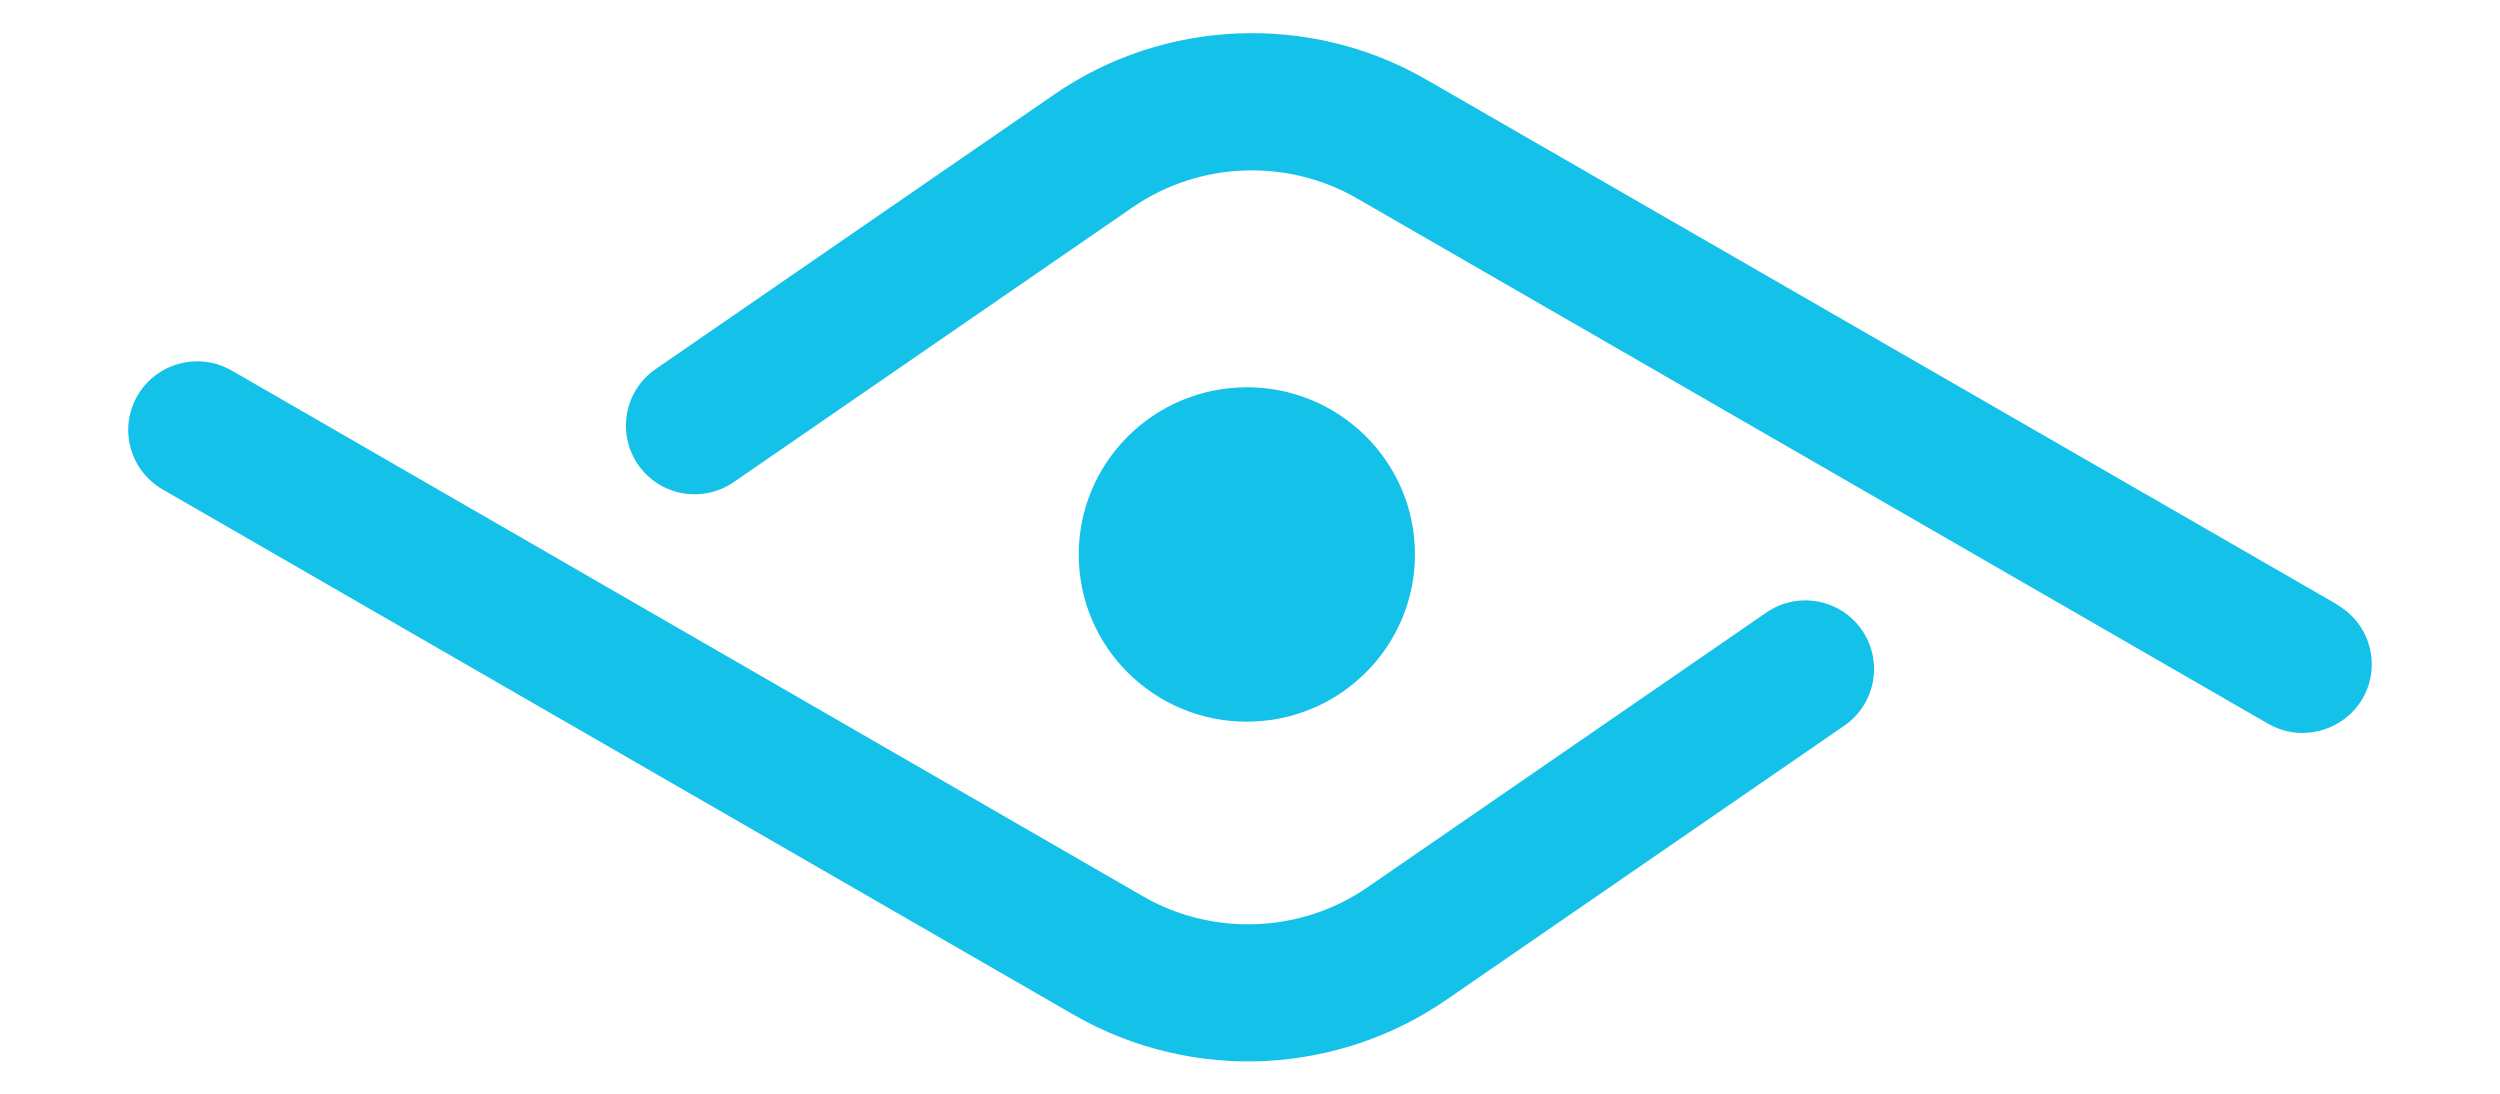
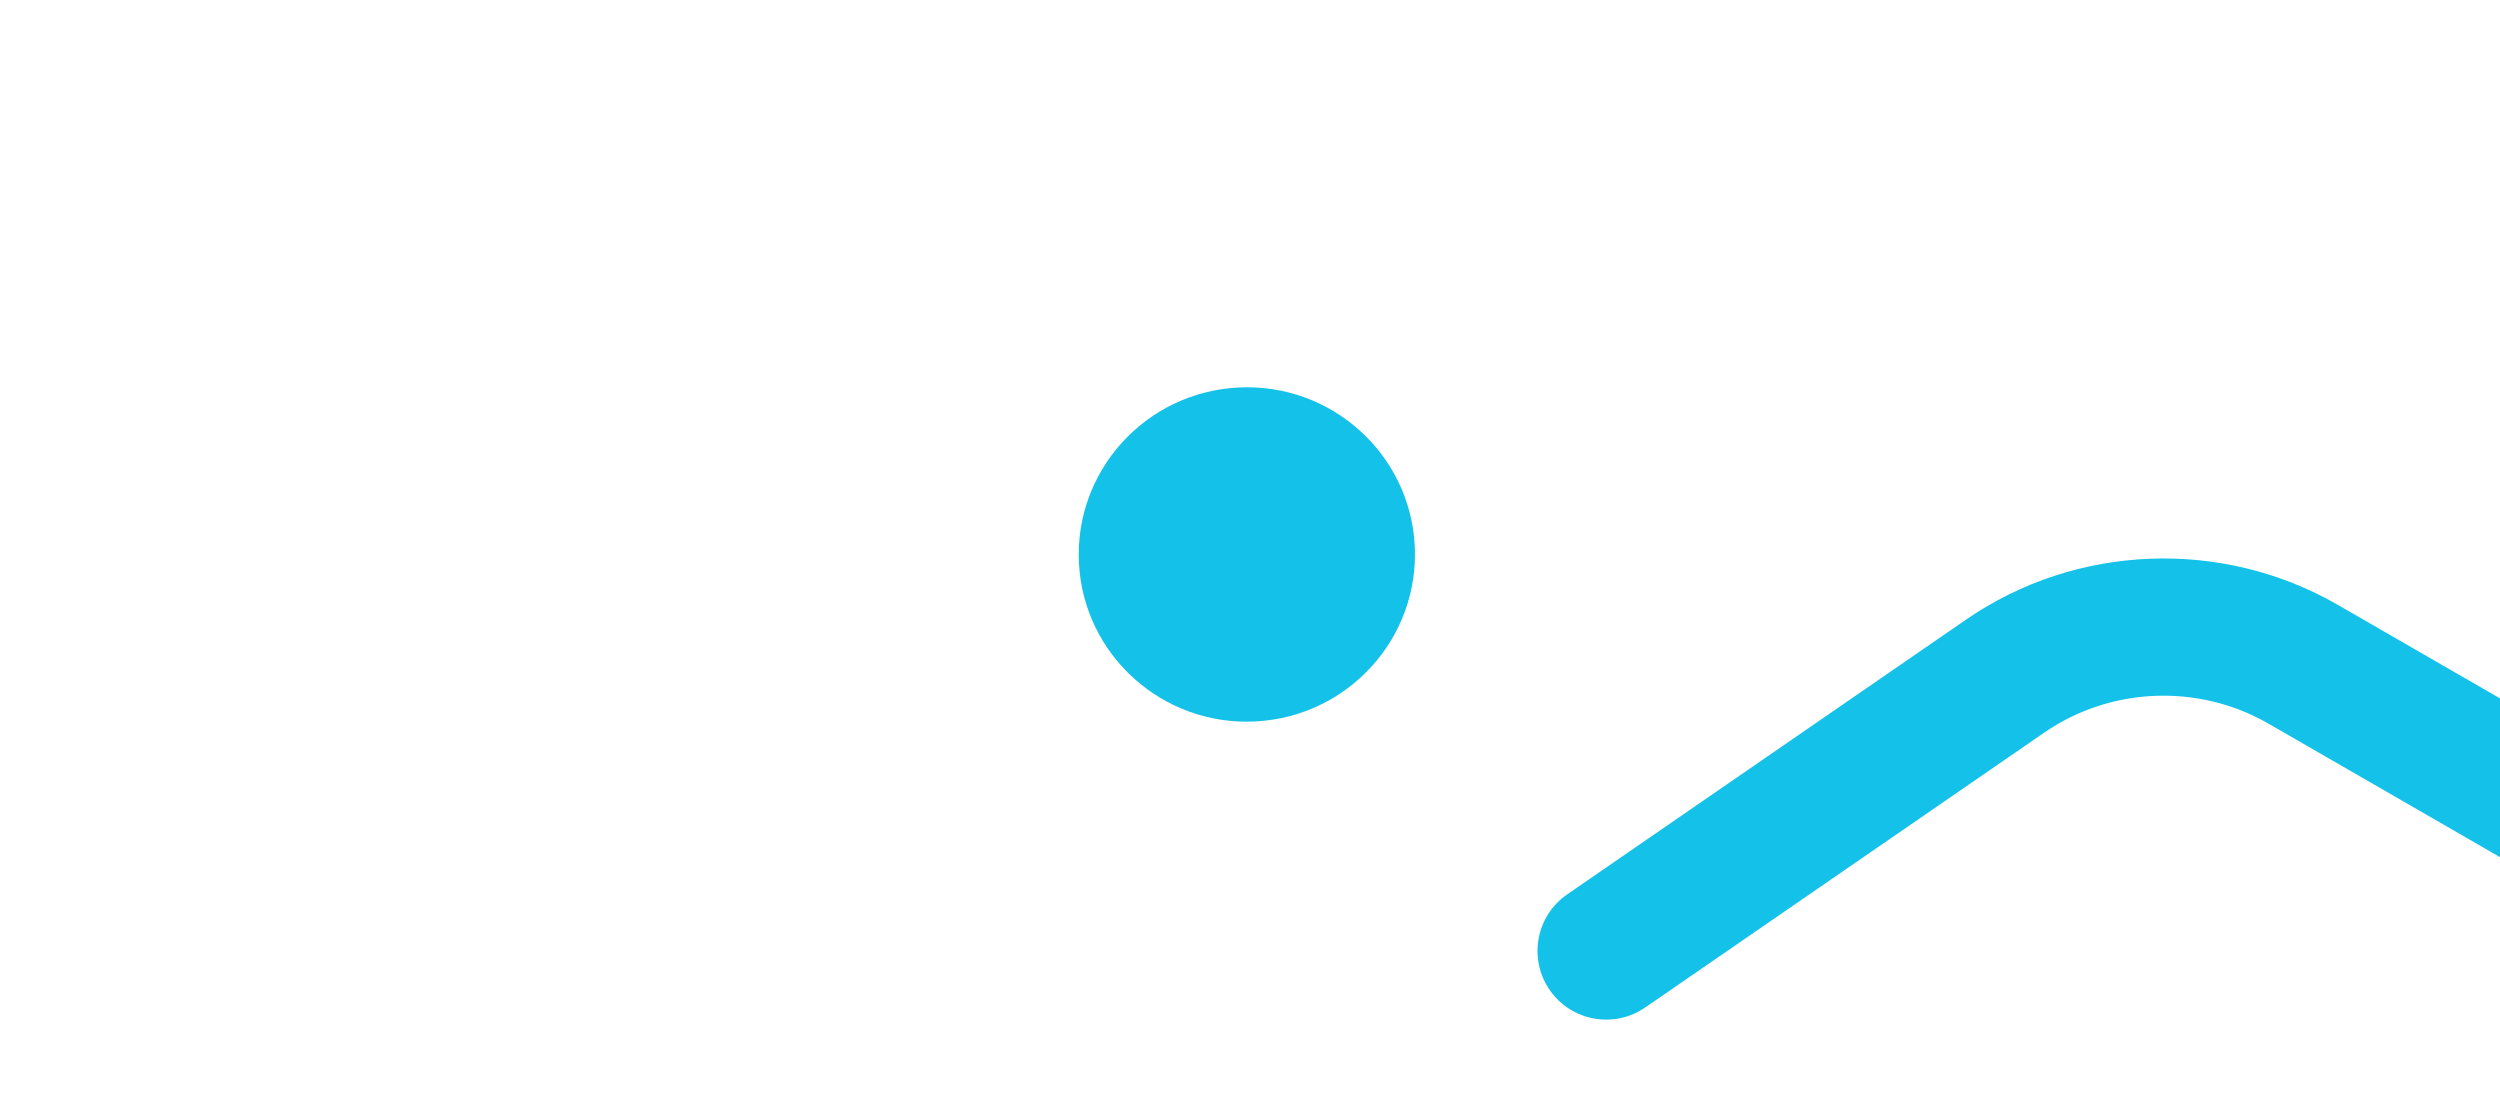
<svg xmlns="http://www.w3.org/2000/svg" id="Layer_1" viewBox="0 0 80 35.02">
  <defs>
    <style>.cls-1{fill:#14c2e9;}</style>
  </defs>
-   <path class="cls-1" d="M74.8,19.35L45.63,2.54c-3.7-2.13-8.37-1.95-11.89,.48l-12.76,8.79c-1,.69-1.25,2.06-.56,3.06,.69,1,2.07,1.25,3.07,.55l12.76-8.79c2.12-1.46,4.93-1.57,7.16-.29l29.17,16.82c.39,.22,.81,.32,1.22,.29,.72-.04,1.41-.43,1.8-1.09,.61-1.05,.25-2.39-.8-3Z" />
-   <path class="cls-1" d="M56.51,19.61l-12.76,8.79c-2.12,1.46-4.93,1.57-7.16,.29L7.42,11.86c-1.06-.61-2.41-.25-3.02,.8-.61,1.05-.25,2.39,.8,3l29.17,16.82c1.9,1.09,4.04,1.58,6.16,1.47,2.02-.11,4.01-.76,5.73-1.94l12.76-8.79c1-.69,1.25-2.06,.56-3.06-.69-1-2.07-1.25-3.07-.55Z" />
+   <path class="cls-1" d="M74.8,19.35c-3.7-2.13-8.37-1.95-11.89,.48l-12.76,8.79c-1,.69-1.25,2.06-.56,3.06,.69,1,2.07,1.25,3.07,.55l12.76-8.79c2.12-1.46,4.93-1.57,7.16-.29l29.17,16.82c.39,.22,.81,.32,1.22,.29,.72-.04,1.41-.43,1.8-1.09,.61-1.05,.25-2.39-.8-3Z" />
  <ellipse class="cls-1" cx="39.9" cy="17.74" rx="5.38" ry="5.35" transform="translate(-.88 2.13) rotate(-3.02)" />
</svg>